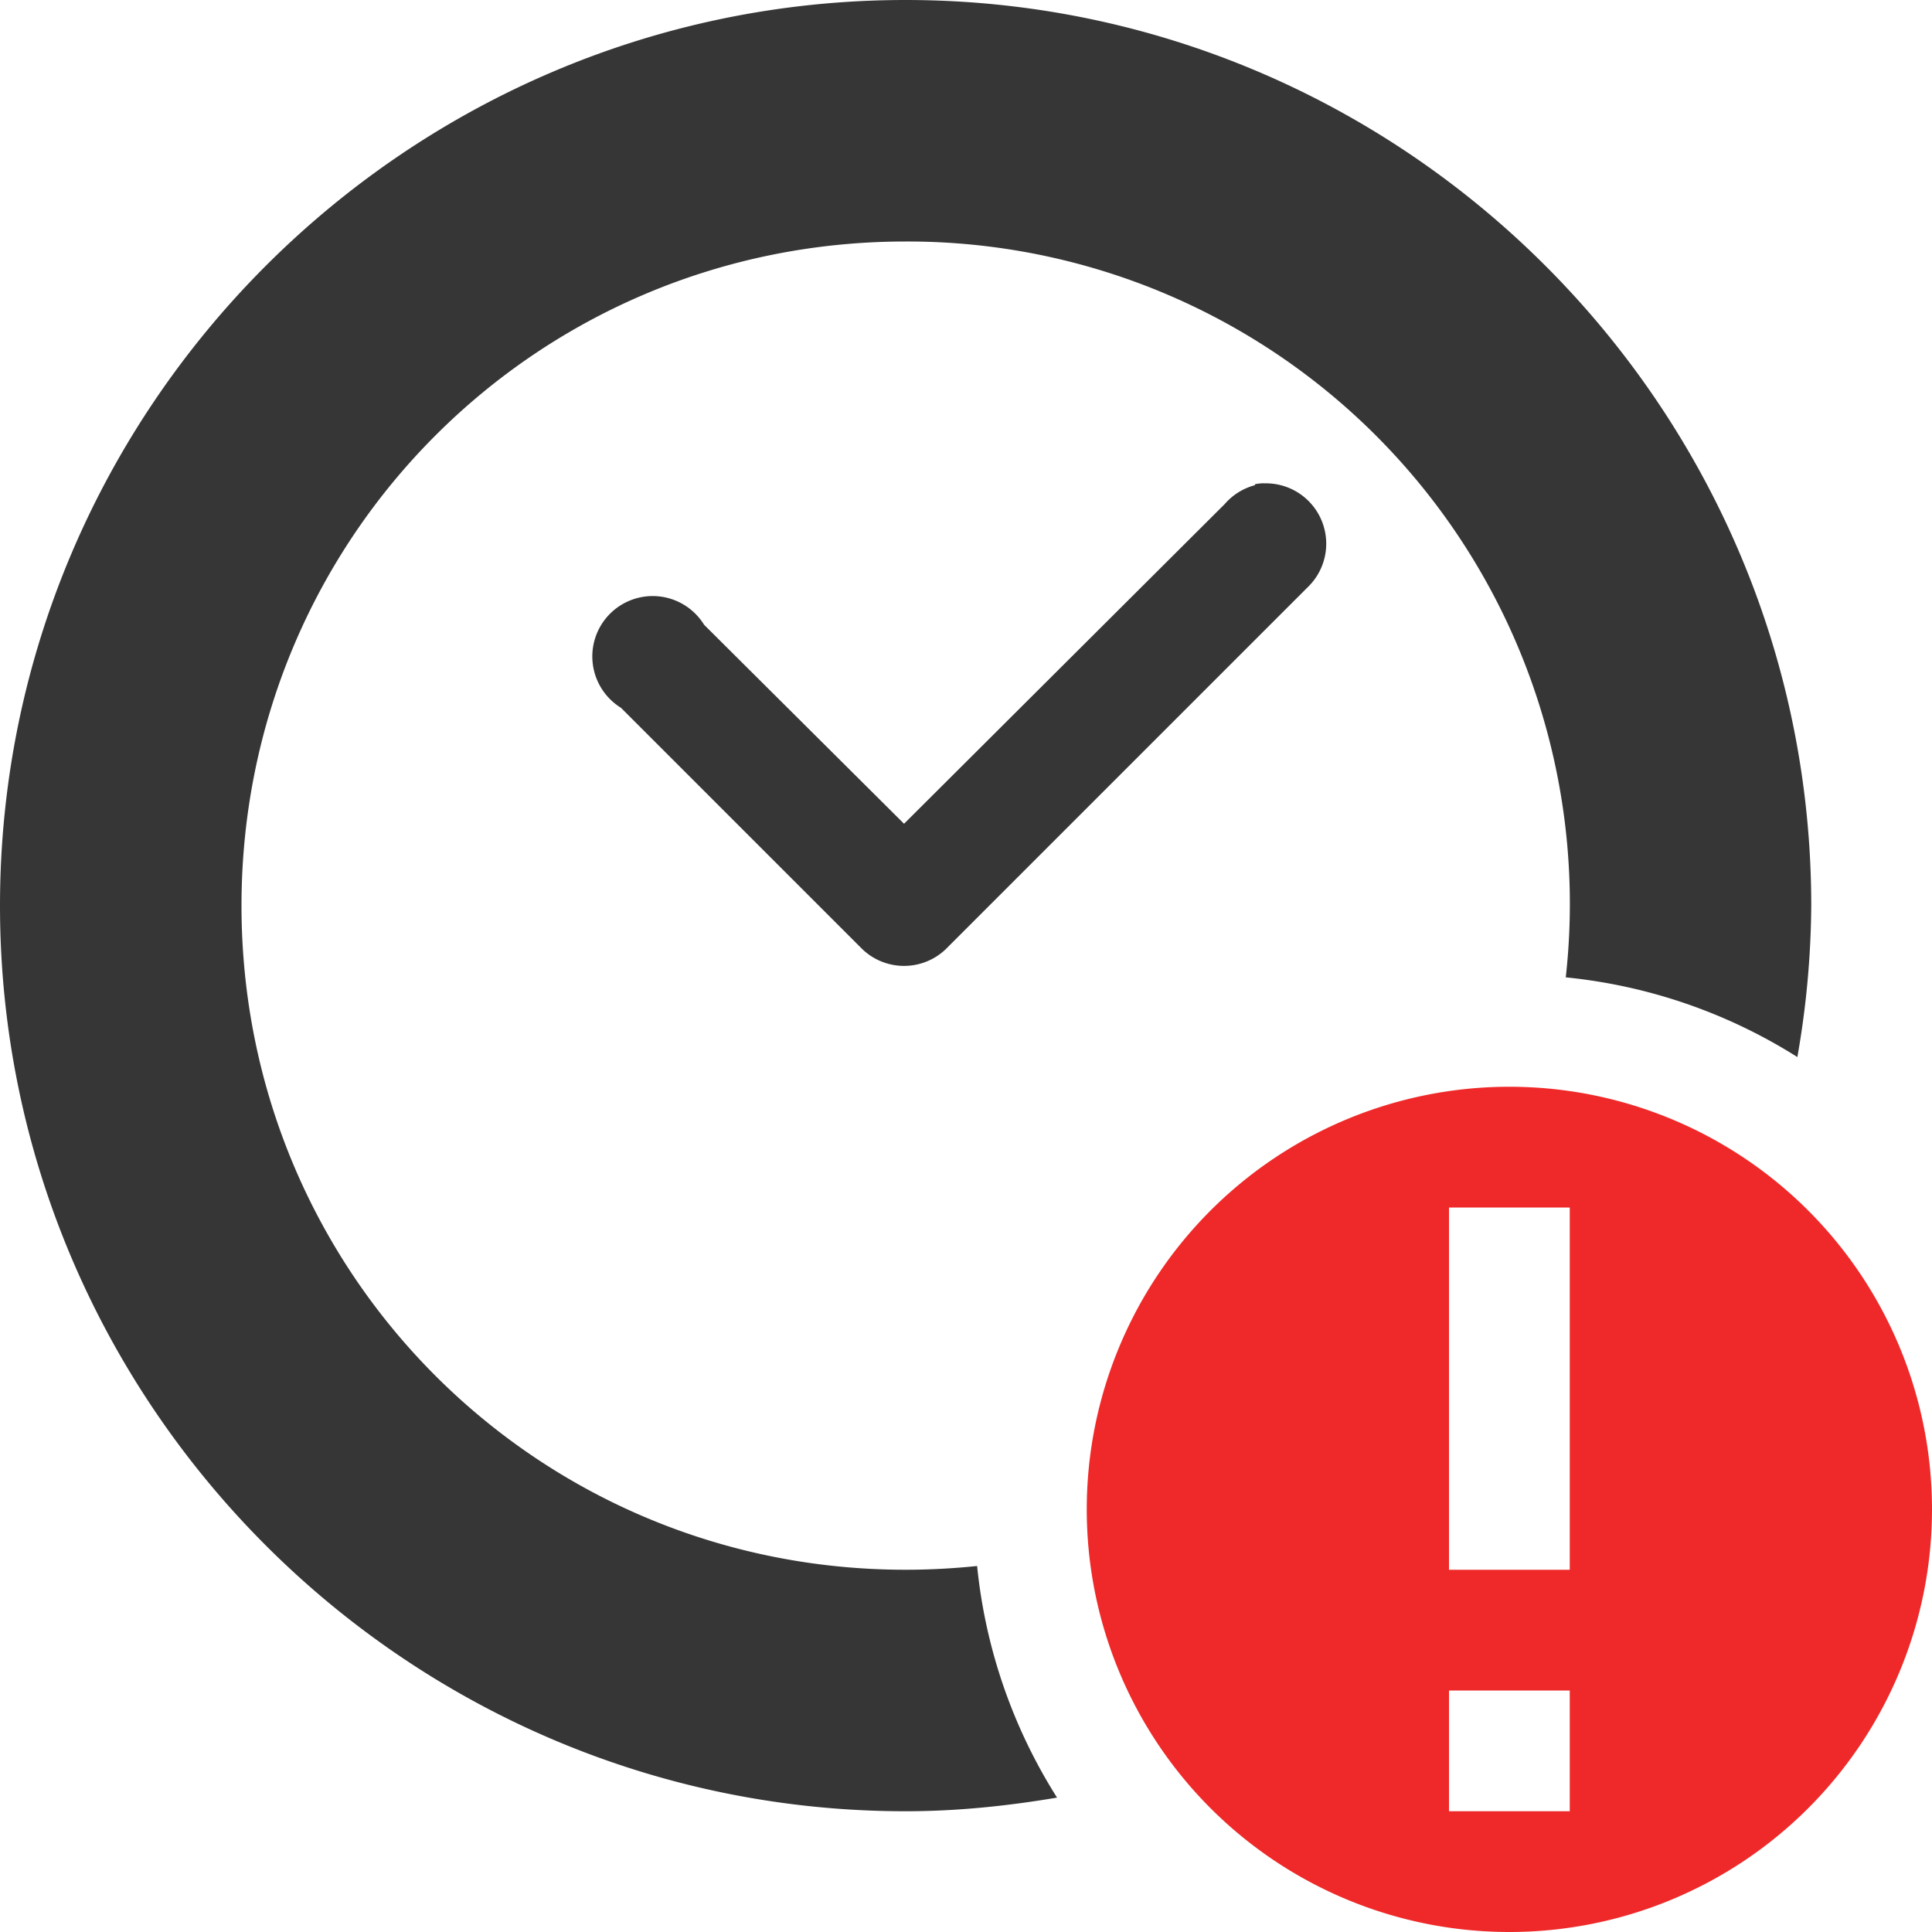
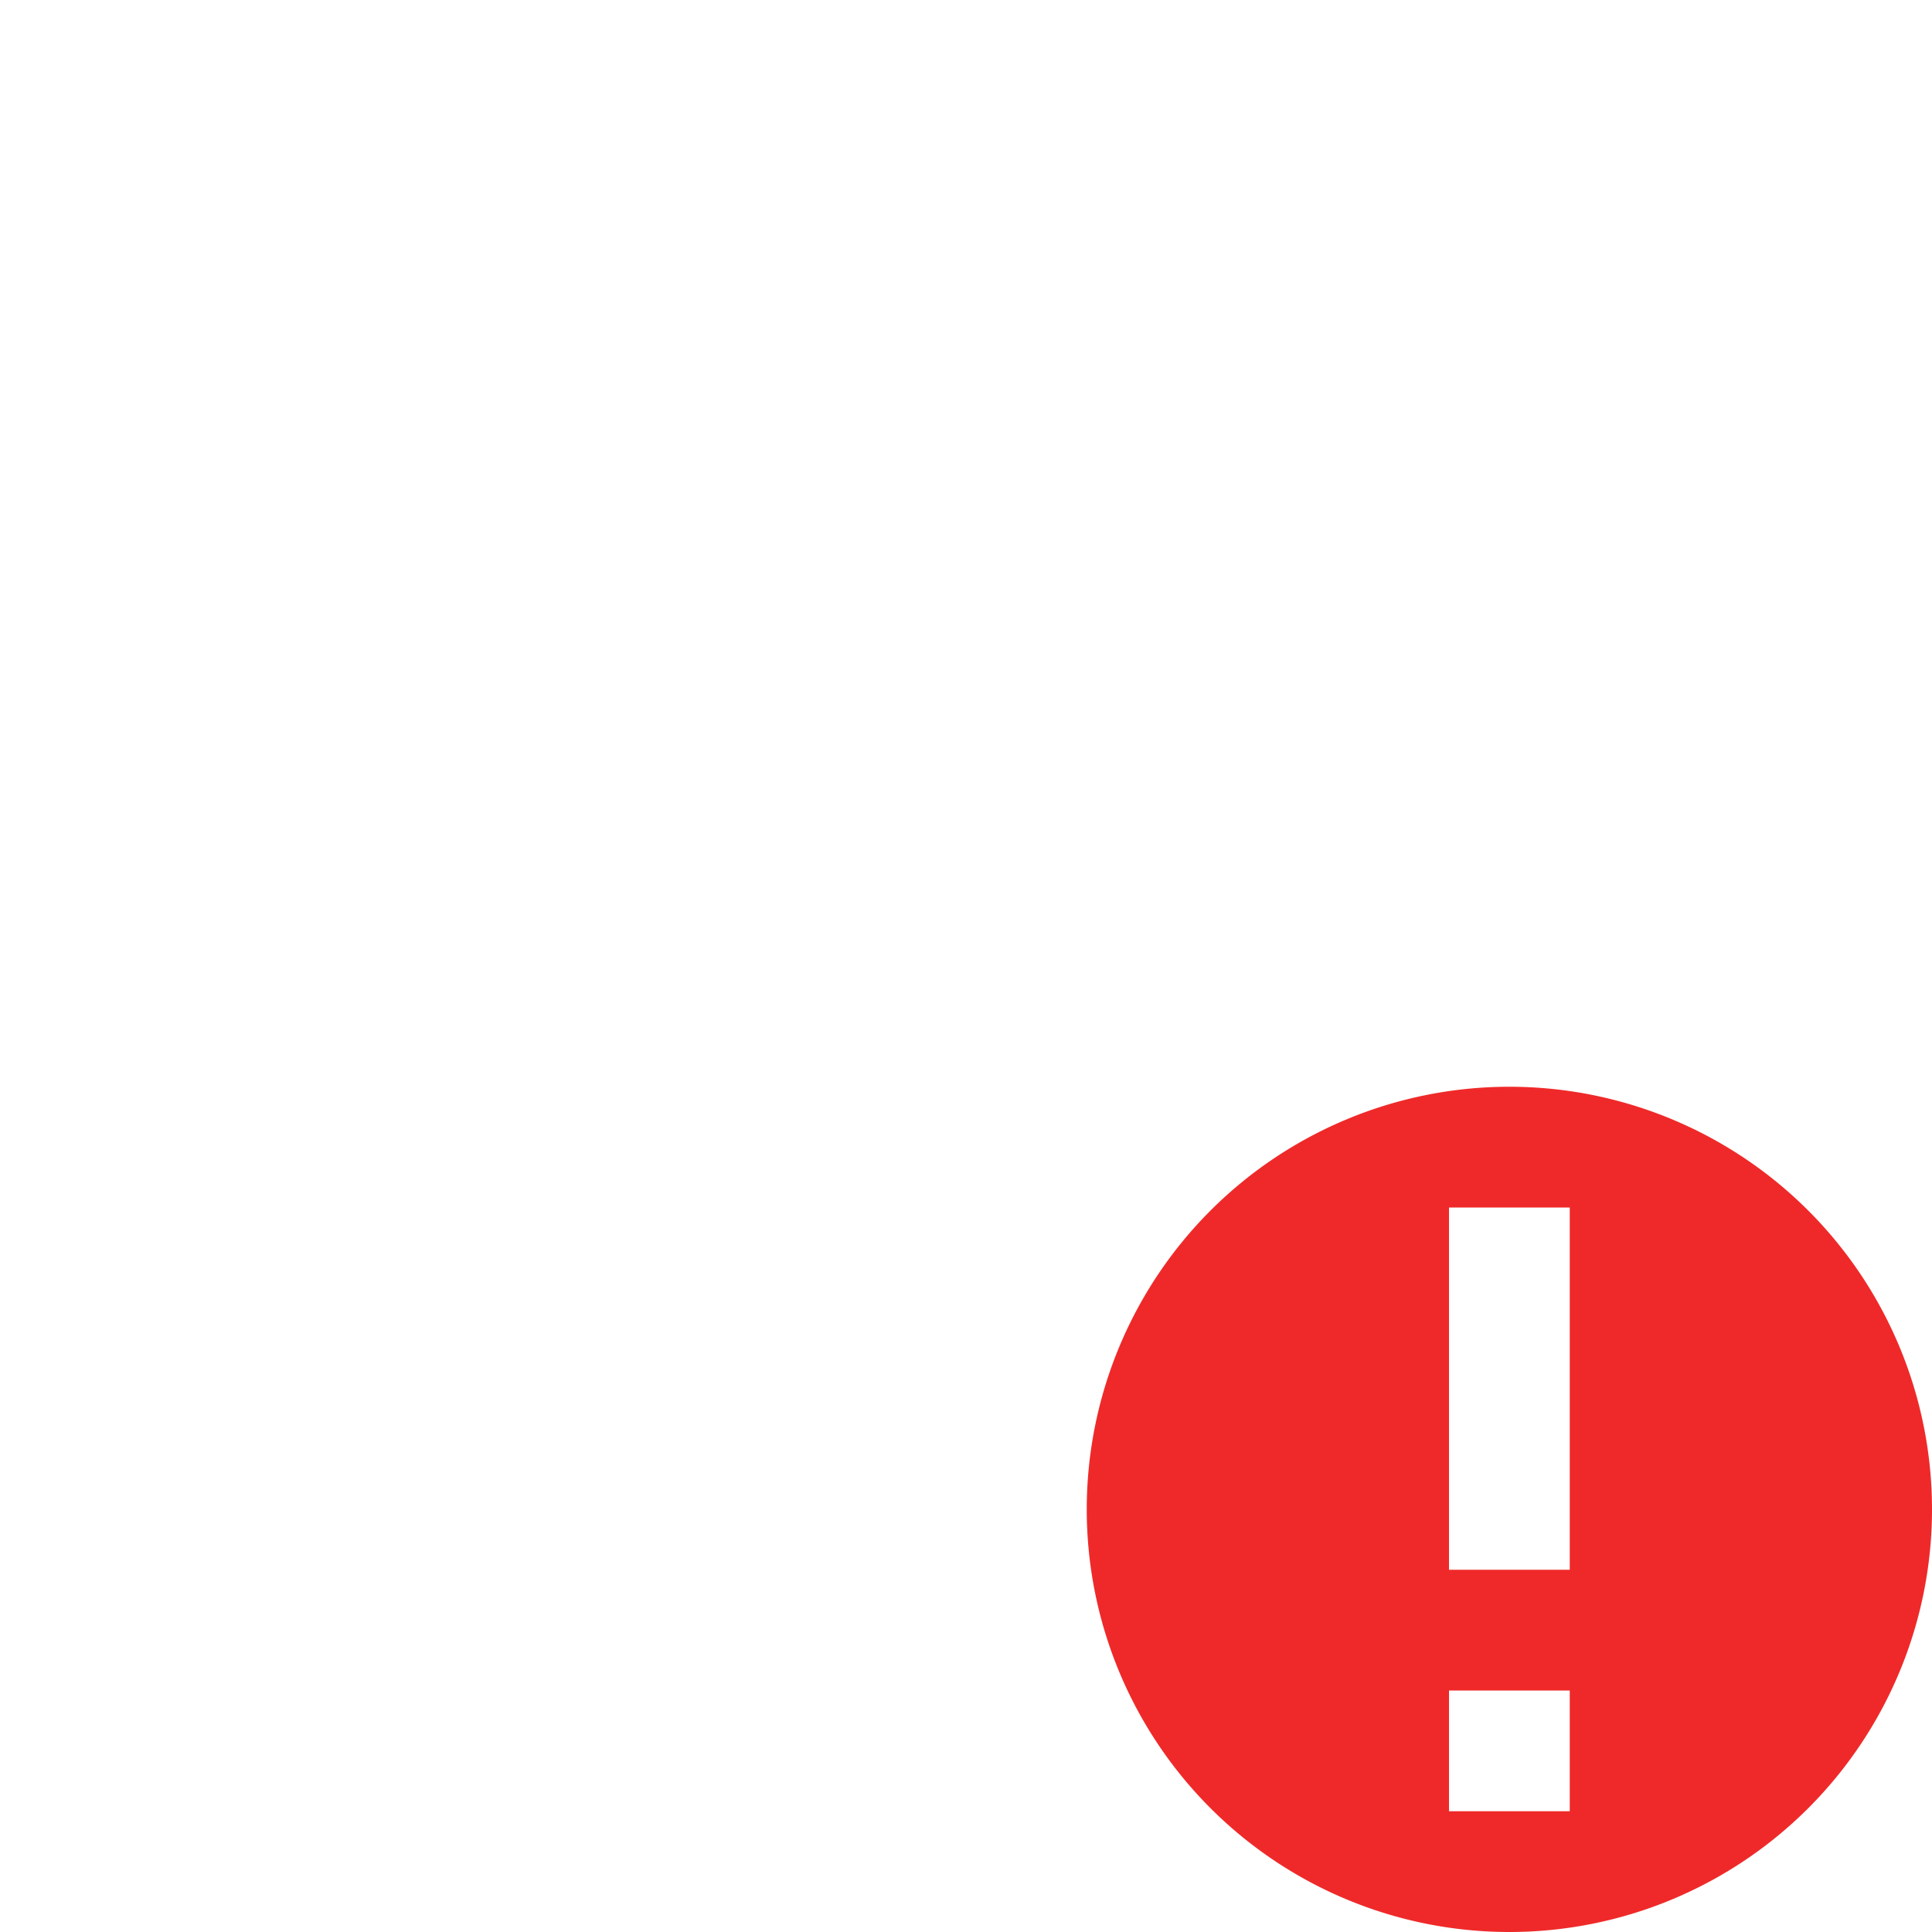
<svg xmlns="http://www.w3.org/2000/svg" width="16" height="16" version="1.1">
-   <path d="m7.5 0c-4.13 0-7.5 3.37-7.5 7.5s3.37 7.5 7.5 7.5c0.428 0 0.845-0.044 1.254-0.113a4.411 4.411 0 0 1-0.662-1.918c-0.194 0.02-0.392 0.031-0.592 0.031-3.05 0-5.5-2.45-5.5-5.5s2.45-5.5 5.5-5.5a5.485 5.485 0 0 1 5.467 6.094 4.409 4.409 0 0 1 1.918 0.66 7.46 7.46 0 0 0 0.115-1.254c0-4.13-3.37-7.5-7.5-7.5zm2.965 4.002a0.5 0.5 0 0 0-0.049 0.004 0.425 0.425 0 0 0-0.023 0.004v0.008a0.5 0.5 0 0 0-0.25 0.156l-2.656 2.648-1.656-1.648a0.5 0.5 0 1 0-0.688 0.688l2 2a0.5 0.5 0 0 0 0.688 0l3-3a0.5 0.5 0 0 0-0.365-0.859z" color="#000000" fill="#363636" style="font-feature-settings:normal;font-variant-alternates:normal;font-variant-caps:normal;font-variant-ligatures:normal;font-variant-numeric:normal;font-variant-position:normal;isolation:auto;mix-blend-mode:normal;shape-padding:0;text-decoration-color:#000000;text-decoration-line:none;text-decoration-style:solid;text-indent:0;text-orientation:mixed;text-transform:none;white-space:normal" />
  <path class="error" d="m12.5 9a3.5 3.5 0 1 0 0 7 3.5 3.5 0 0 0 0-7zm-0.5 1h1v3h-1zm0 4h1v1h-1z" color="#bebebe" fill="#ef2929" overflow="visible" />
</svg>